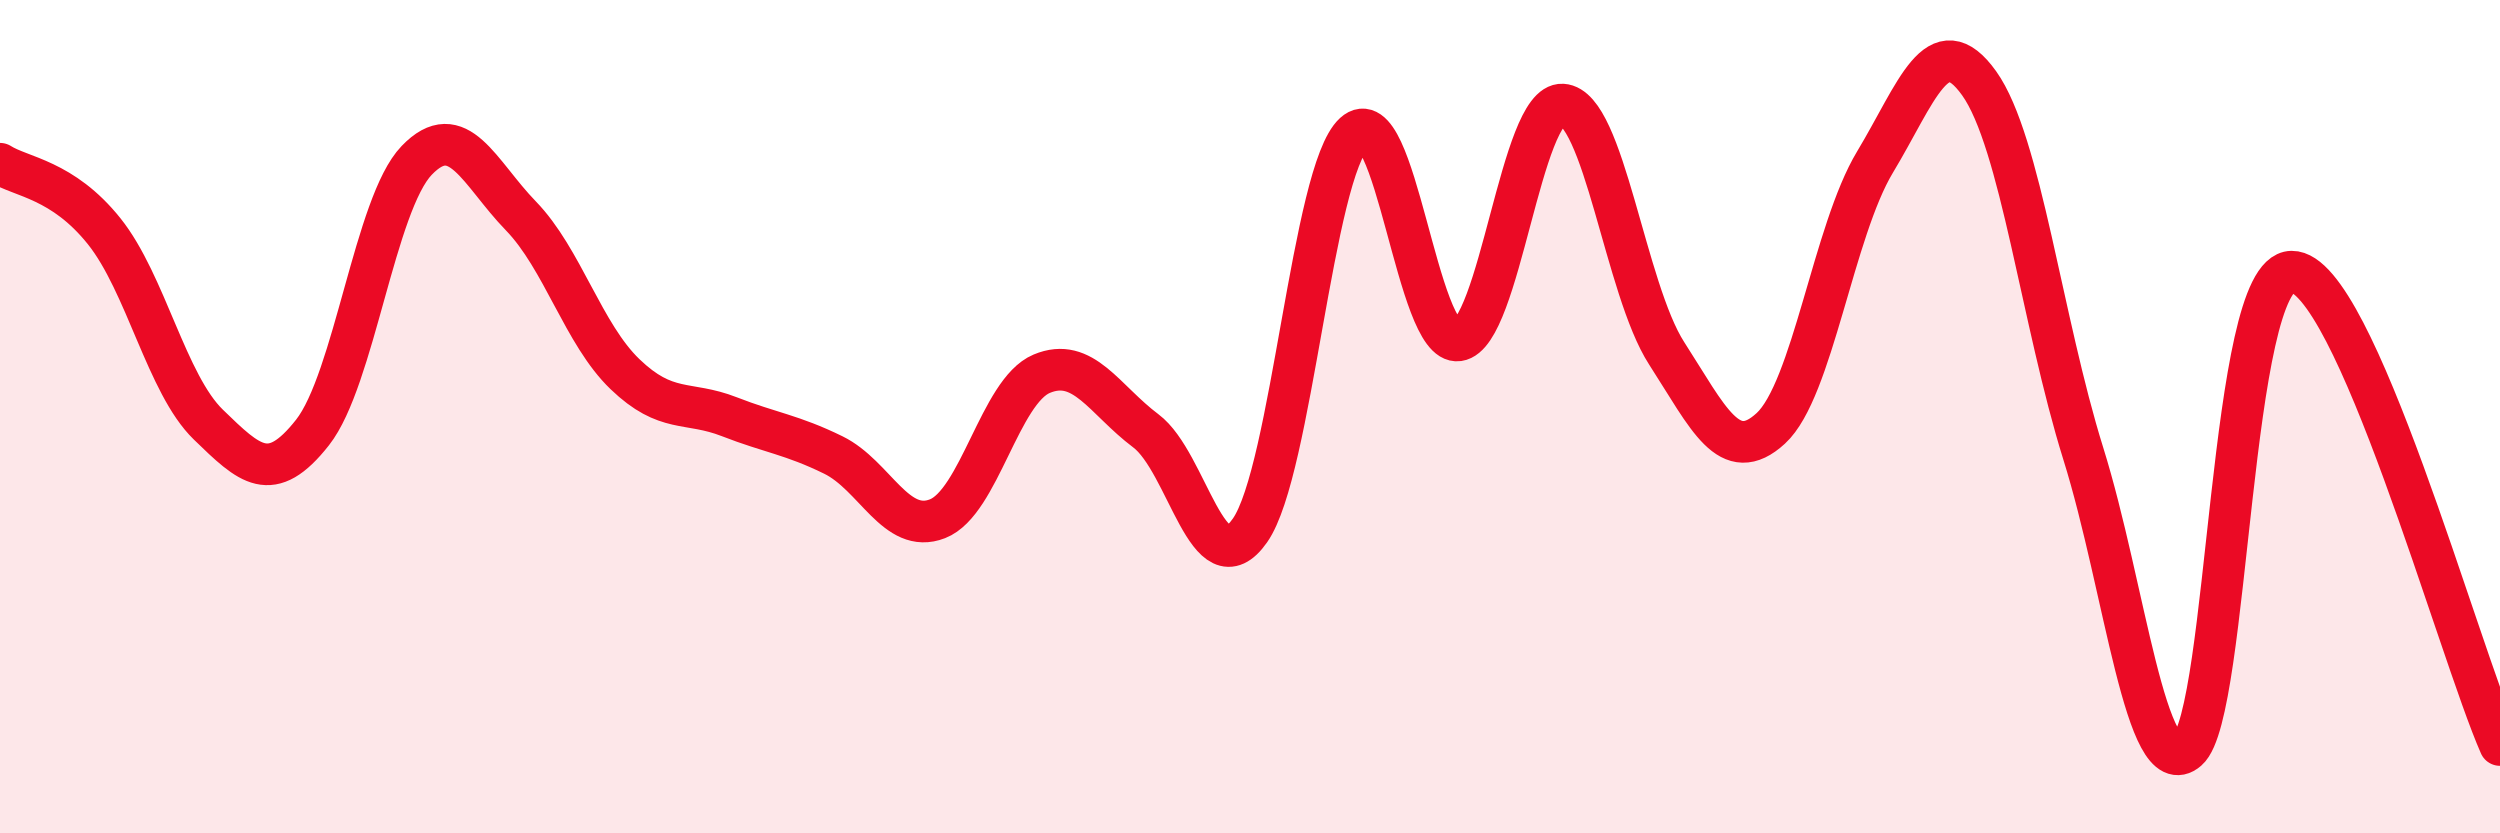
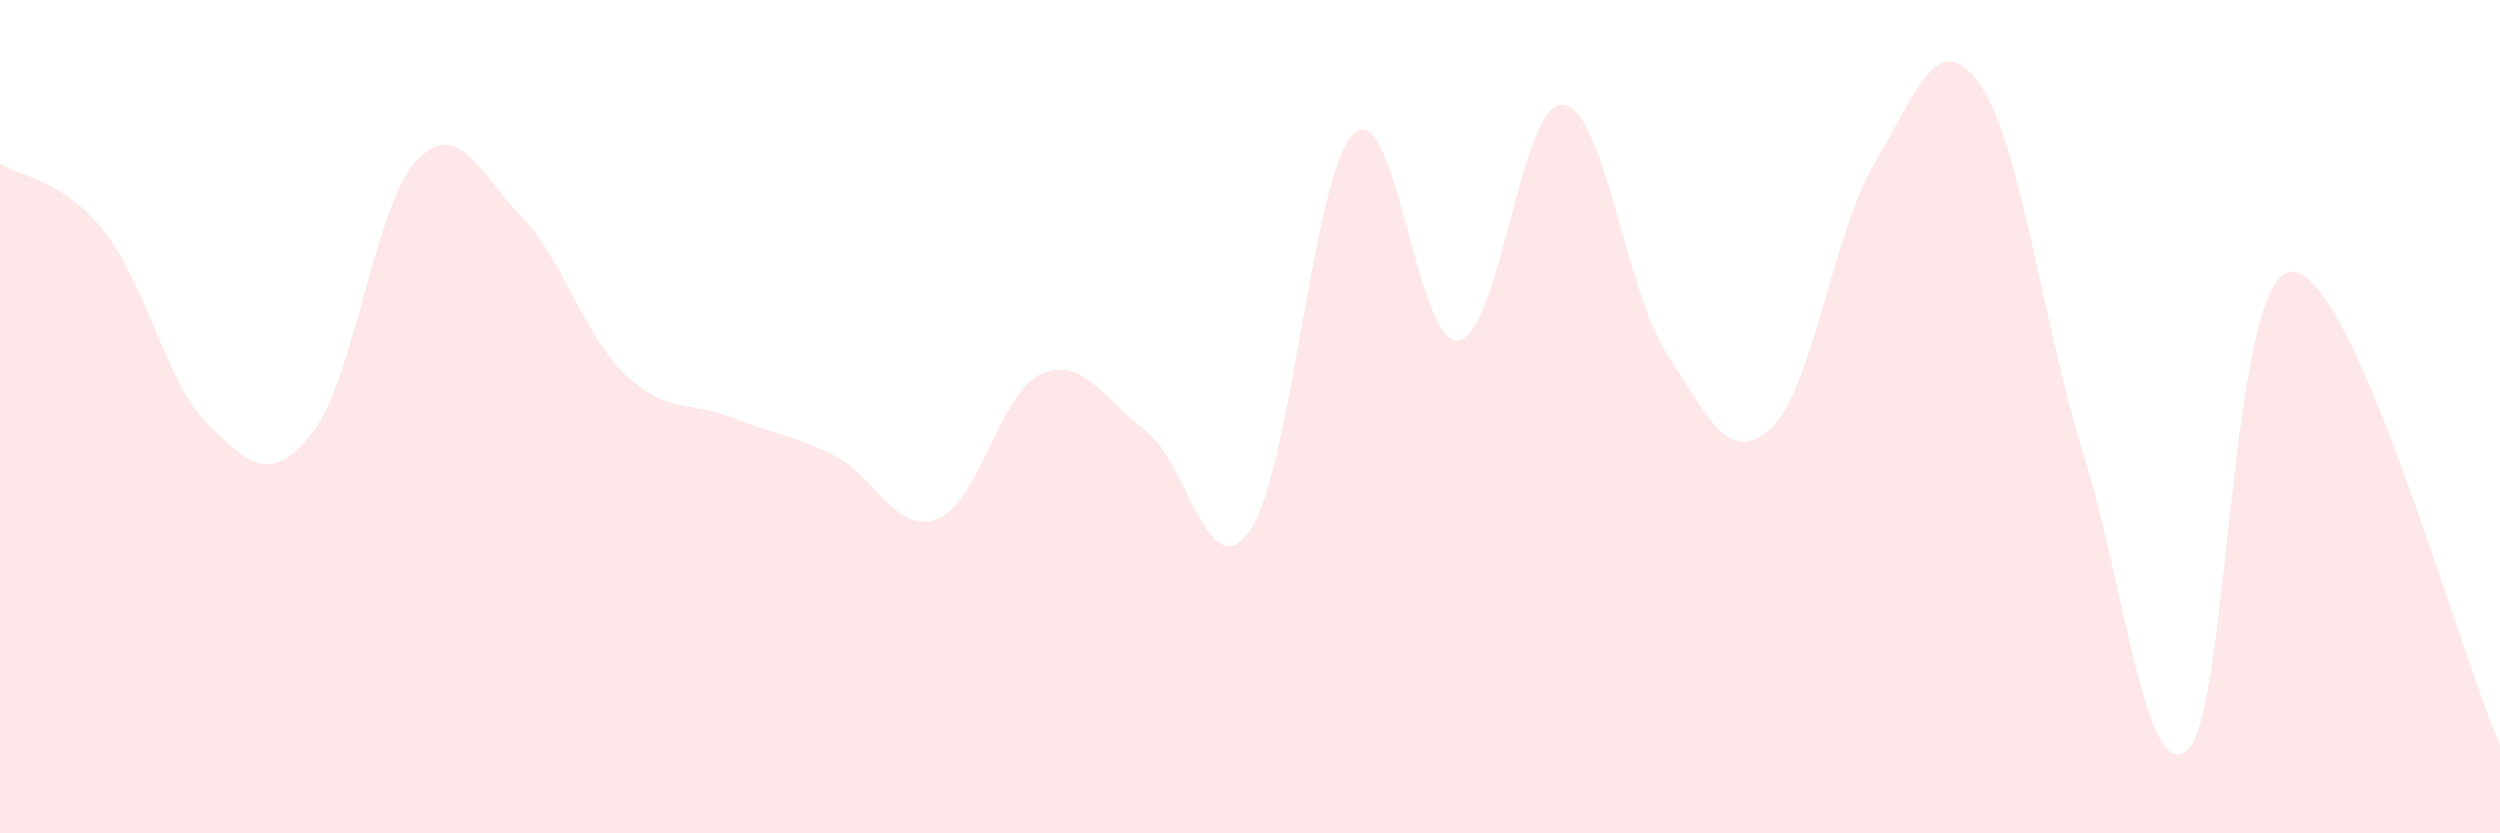
<svg xmlns="http://www.w3.org/2000/svg" width="60" height="20" viewBox="0 0 60 20">
  <path d="M 0,3.93 C 0.5,4.25 1.5,4.3 2.5,5.55 C 3.5,6.8 4,9.22 5,10.19 C 6,11.16 6.5,11.65 7.5,10.38 C 8.5,9.11 9,4.89 10,3.85 C 11,2.81 11.5,4.15 12.5,5.18 C 13.5,6.21 14,8.02 15,8.98 C 16,9.94 16.5,9.61 17.5,10 C 18.5,10.39 19,10.43 20,10.92 C 21,11.41 21.5,12.84 22.5,12.45 C 23.5,12.06 24,9.39 25,8.97 C 26,8.55 26.5,9.59 27.5,10.34 C 28.5,11.09 29,14.16 30,12.73 C 31,11.3 31.5,4.11 32.5,3.2 C 33.5,2.29 34,8.31 35,8.17 C 36,8.03 36.5,2.45 37.5,2.51 C 38.5,2.57 39,6.93 40,8.48 C 41,10.03 41.5,11.2 42.5,10.28 C 43.5,9.36 44,5.55 45,3.89 C 46,2.23 46.5,0.6 47.5,2 C 48.5,3.4 49,7.69 50,10.89 C 51,14.09 51.5,18.87 52.5,18 C 53.5,17.13 53.5,6.54 55,6.52 C 56.5,6.5 59,15.61 60,17.88L60 20L0 20Z" fill="#EB0A25" opacity="0.1" stroke-linecap="round" stroke-linejoin="round" />
-   <path d="M 0,3.93 C 0.5,4.25 1.5,4.3 2.5,5.55 C 3.5,6.8 4,9.22 5,10.19 C 6,11.16 6.5,11.65 7.5,10.38 C 8.5,9.11 9,4.89 10,3.85 C 11,2.81 11.5,4.15 12.5,5.18 C 13.5,6.21 14,8.02 15,8.98 C 16,9.94 16.5,9.61 17.5,10 C 18.5,10.39 19,10.43 20,10.92 C 21,11.41 21.5,12.84 22.5,12.45 C 23.5,12.06 24,9.39 25,8.97 C 26,8.55 26.5,9.59 27.5,10.34 C 28.5,11.09 29,14.16 30,12.73 C 31,11.3 31.5,4.11 32.5,3.2 C 33.5,2.29 34,8.31 35,8.17 C 36,8.03 36.5,2.45 37.5,2.51 C 38.5,2.57 39,6.93 40,8.48 C 41,10.03 41.5,11.2 42.5,10.28 C 43.5,9.36 44,5.55 45,3.89 C 46,2.23 46.5,0.6 47.5,2 C 48.5,3.4 49,7.69 50,10.89 C 51,14.09 51.5,18.87 52.5,18 C 53.5,17.13 53.5,6.54 55,6.52 C 56.5,6.5 59,15.61 60,17.88" stroke="#EB0A25" stroke-width="1" fill="none" stroke-linecap="round" stroke-linejoin="round" />
</svg>